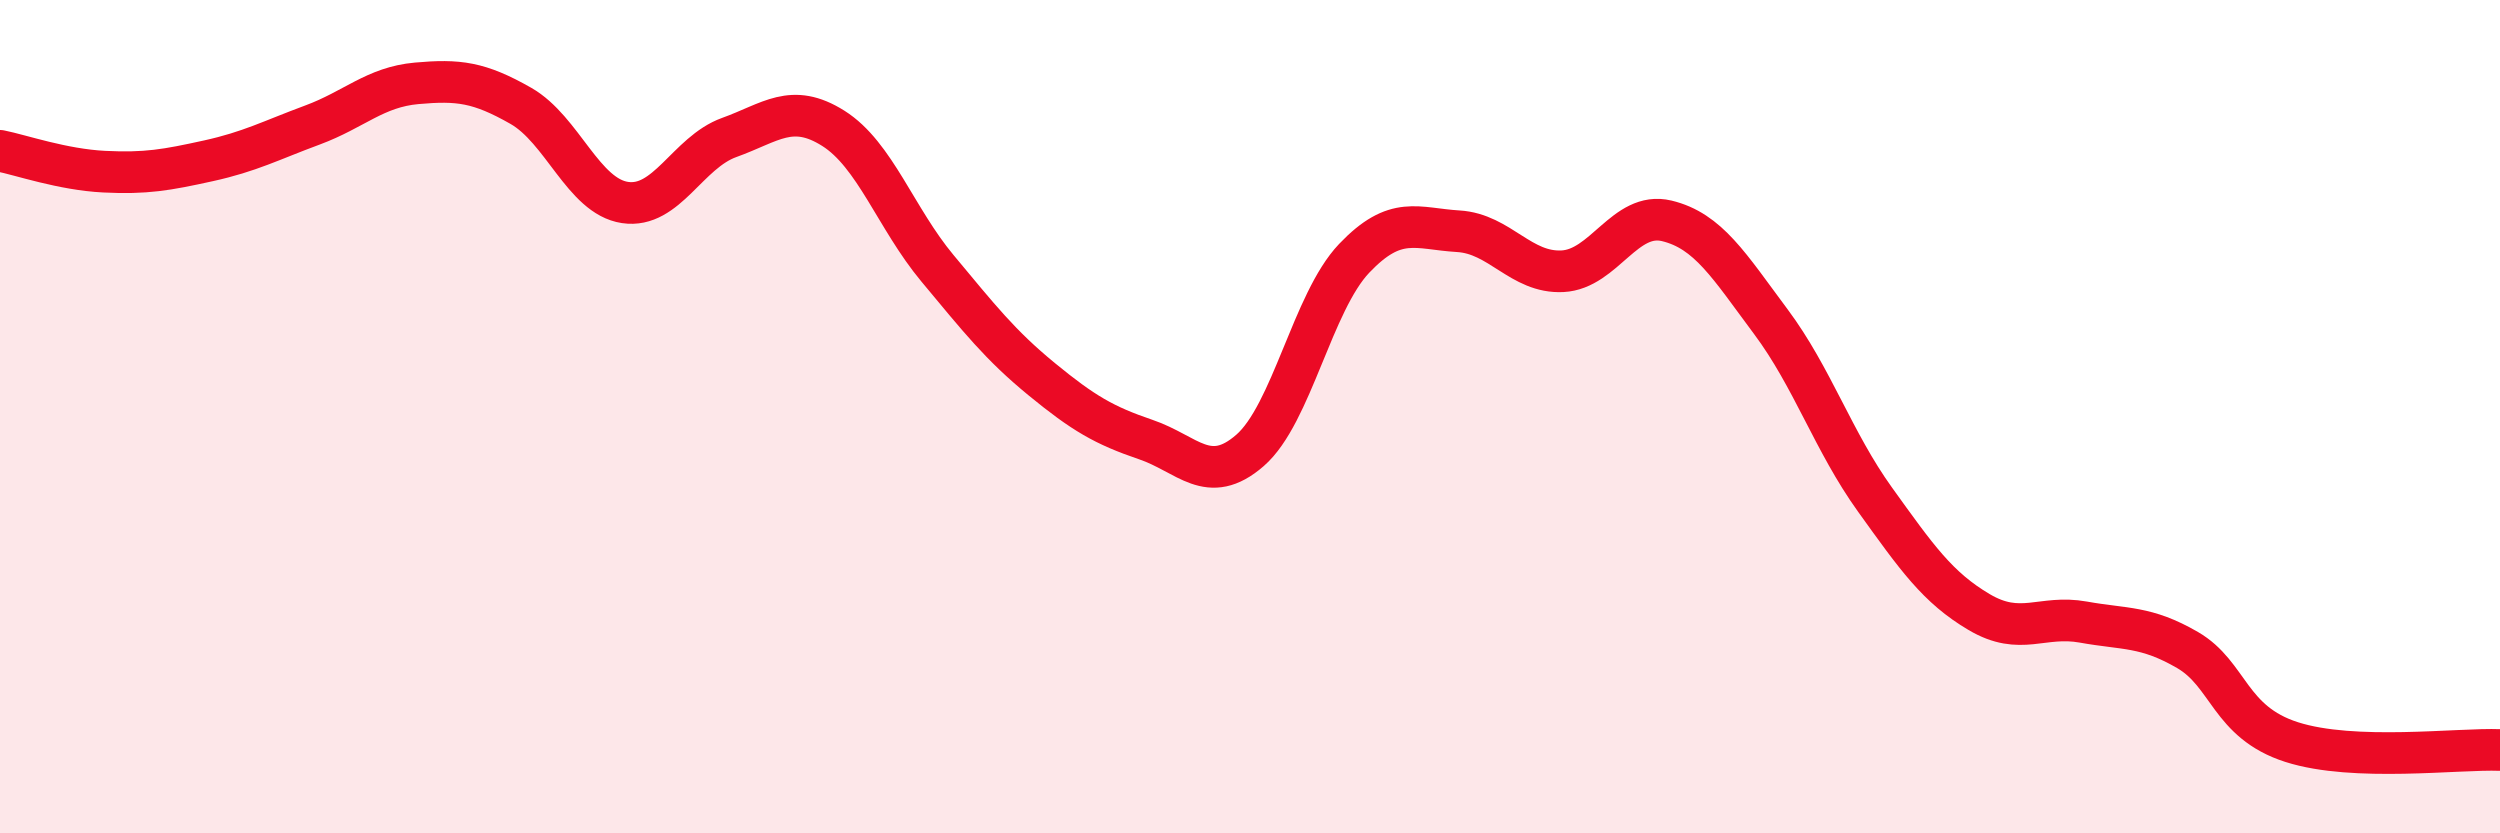
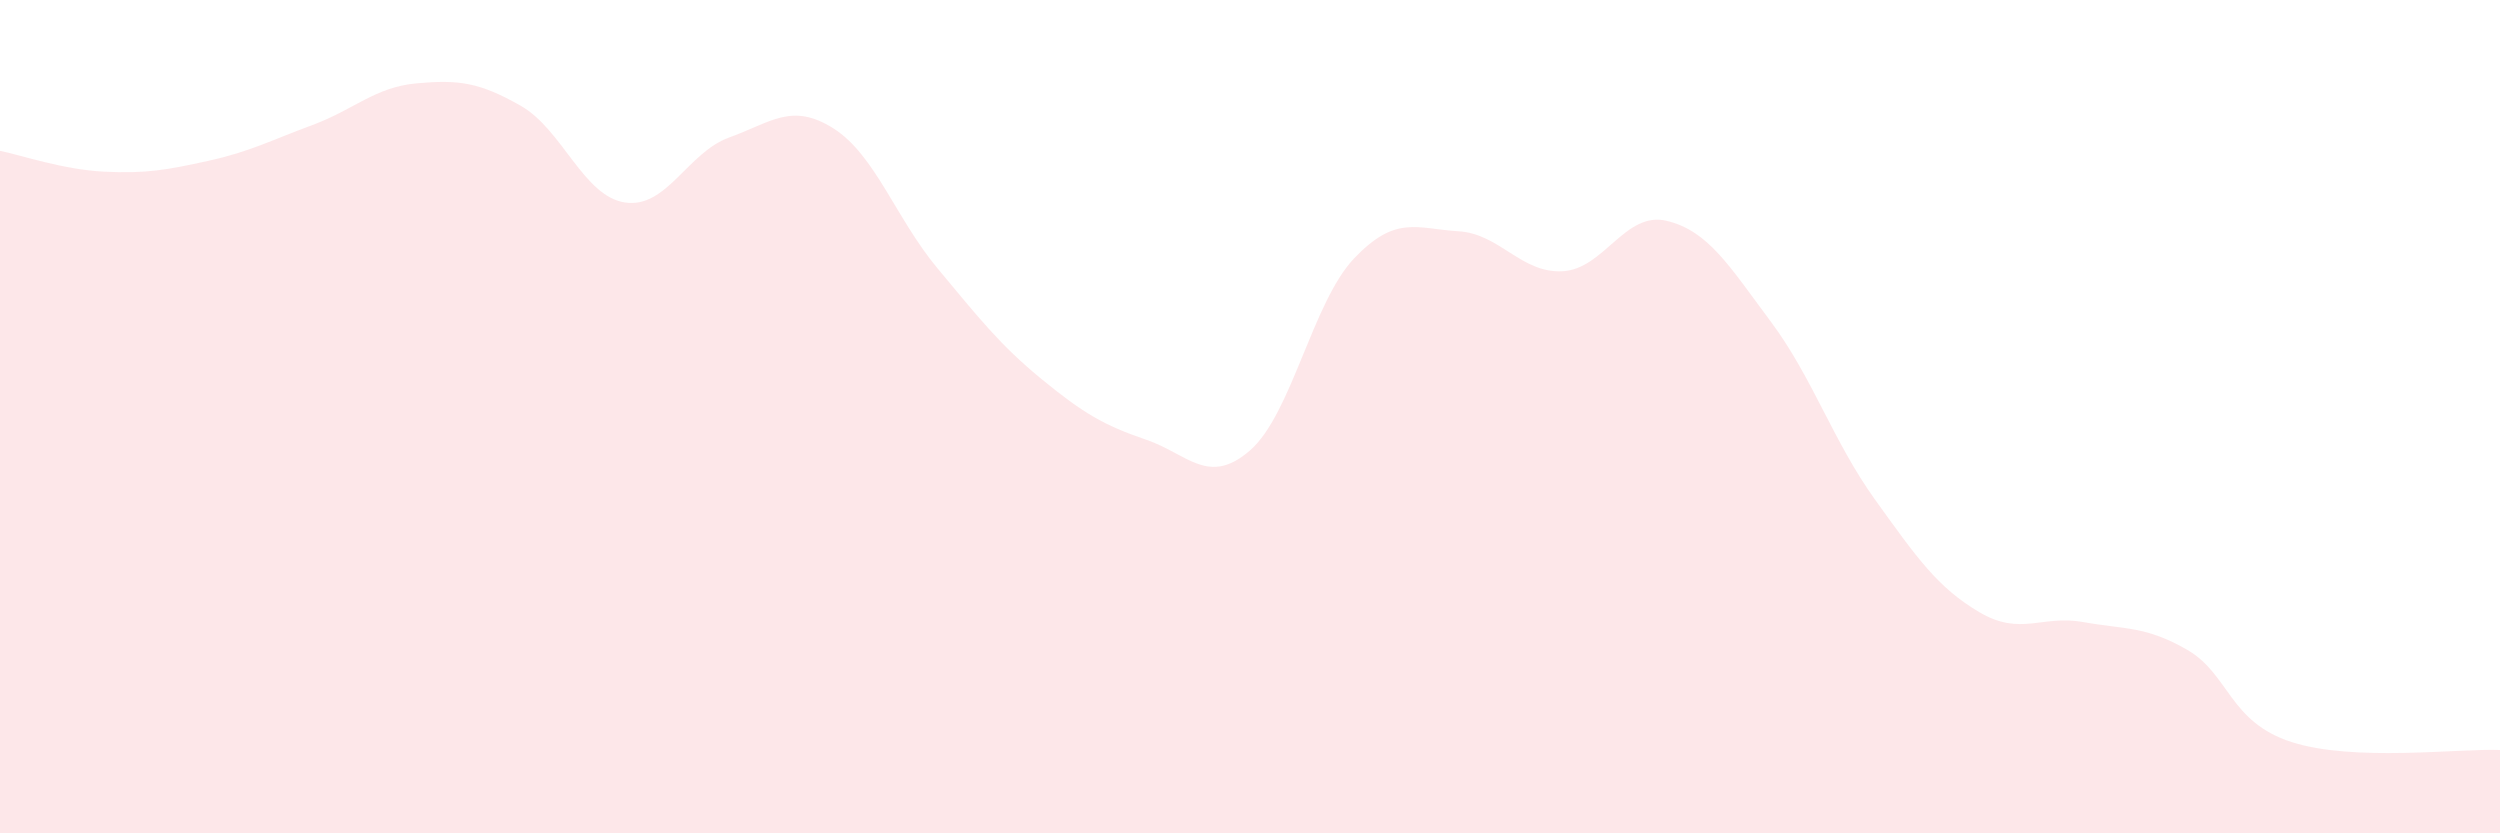
<svg xmlns="http://www.w3.org/2000/svg" width="60" height="20" viewBox="0 0 60 20">
  <path d="M 0,3.62 C 0.5,3.72 1.5,4.07 2.5,4.12 C 3.5,4.17 4,4.08 5,3.86 C 6,3.64 6.5,3.37 7.5,3 C 8.5,2.63 9,2.09 10,2 C 11,1.91 11.5,1.97 12.5,2.54 C 13.5,3.11 14,4.71 15,4.86 C 16,5.01 16.5,3.66 17.5,3.3 C 18.5,2.94 19,2.45 20,3.08 C 21,3.71 21.5,5.24 22.5,6.44 C 23.5,7.64 24,8.28 25,9.1 C 26,9.92 26.5,10.21 27.5,10.55 C 28.5,10.89 29,11.68 30,10.81 C 31,9.94 31.5,7.25 32.5,6.2 C 33.5,5.15 34,5.49 35,5.55 C 36,5.61 36.5,6.56 37.5,6.51 C 38.5,6.46 39,5.06 40,5.3 C 41,5.54 41.5,6.38 42.5,7.72 C 43.5,9.06 44,10.6 45,11.99 C 46,13.38 46.5,14.1 47.5,14.69 C 48.5,15.28 49,14.75 50,14.93 C 51,15.11 51.5,15.02 52.5,15.6 C 53.5,16.18 53.5,17.33 55,17.81 C 56.5,18.29 59,17.96 60,18L60 20L0 20Z" fill="#EB0A25" opacity="0.1" stroke-linecap="round" stroke-linejoin="round" />
-   <path d="M 0,3.62 C 0.5,3.72 1.5,4.07 2.5,4.12 C 3.5,4.17 4,4.08 5,3.86 C 6,3.64 6.5,3.37 7.5,3 C 8.5,2.63 9,2.09 10,2 C 11,1.91 11.5,1.97 12.5,2.54 C 13.5,3.11 14,4.71 15,4.86 C 16,5.01 16.5,3.66 17.5,3.3 C 18.5,2.94 19,2.45 20,3.08 C 21,3.71 21.5,5.24 22.5,6.44 C 23.5,7.64 24,8.28 25,9.1 C 26,9.92 26.5,10.21 27.5,10.55 C 28.5,10.89 29,11.68 30,10.81 C 31,9.94 31.5,7.25 32.5,6.2 C 33.5,5.15 34,5.49 35,5.55 C 36,5.61 36.5,6.56 37.5,6.51 C 38.5,6.46 39,5.06 40,5.3 C 41,5.54 41.5,6.38 42.5,7.72 C 43.5,9.06 44,10.6 45,11.99 C 46,13.38 46.5,14.1 47.5,14.69 C 48.5,15.28 49,14.75 50,14.93 C 51,15.11 51.5,15.02 52.5,15.6 C 53.5,16.18 53.5,17.33 55,17.81 C 56.5,18.29 59,17.96 60,18" stroke="#EB0A25" stroke-width="1" fill="none" stroke-linecap="round" stroke-linejoin="round" />
</svg>